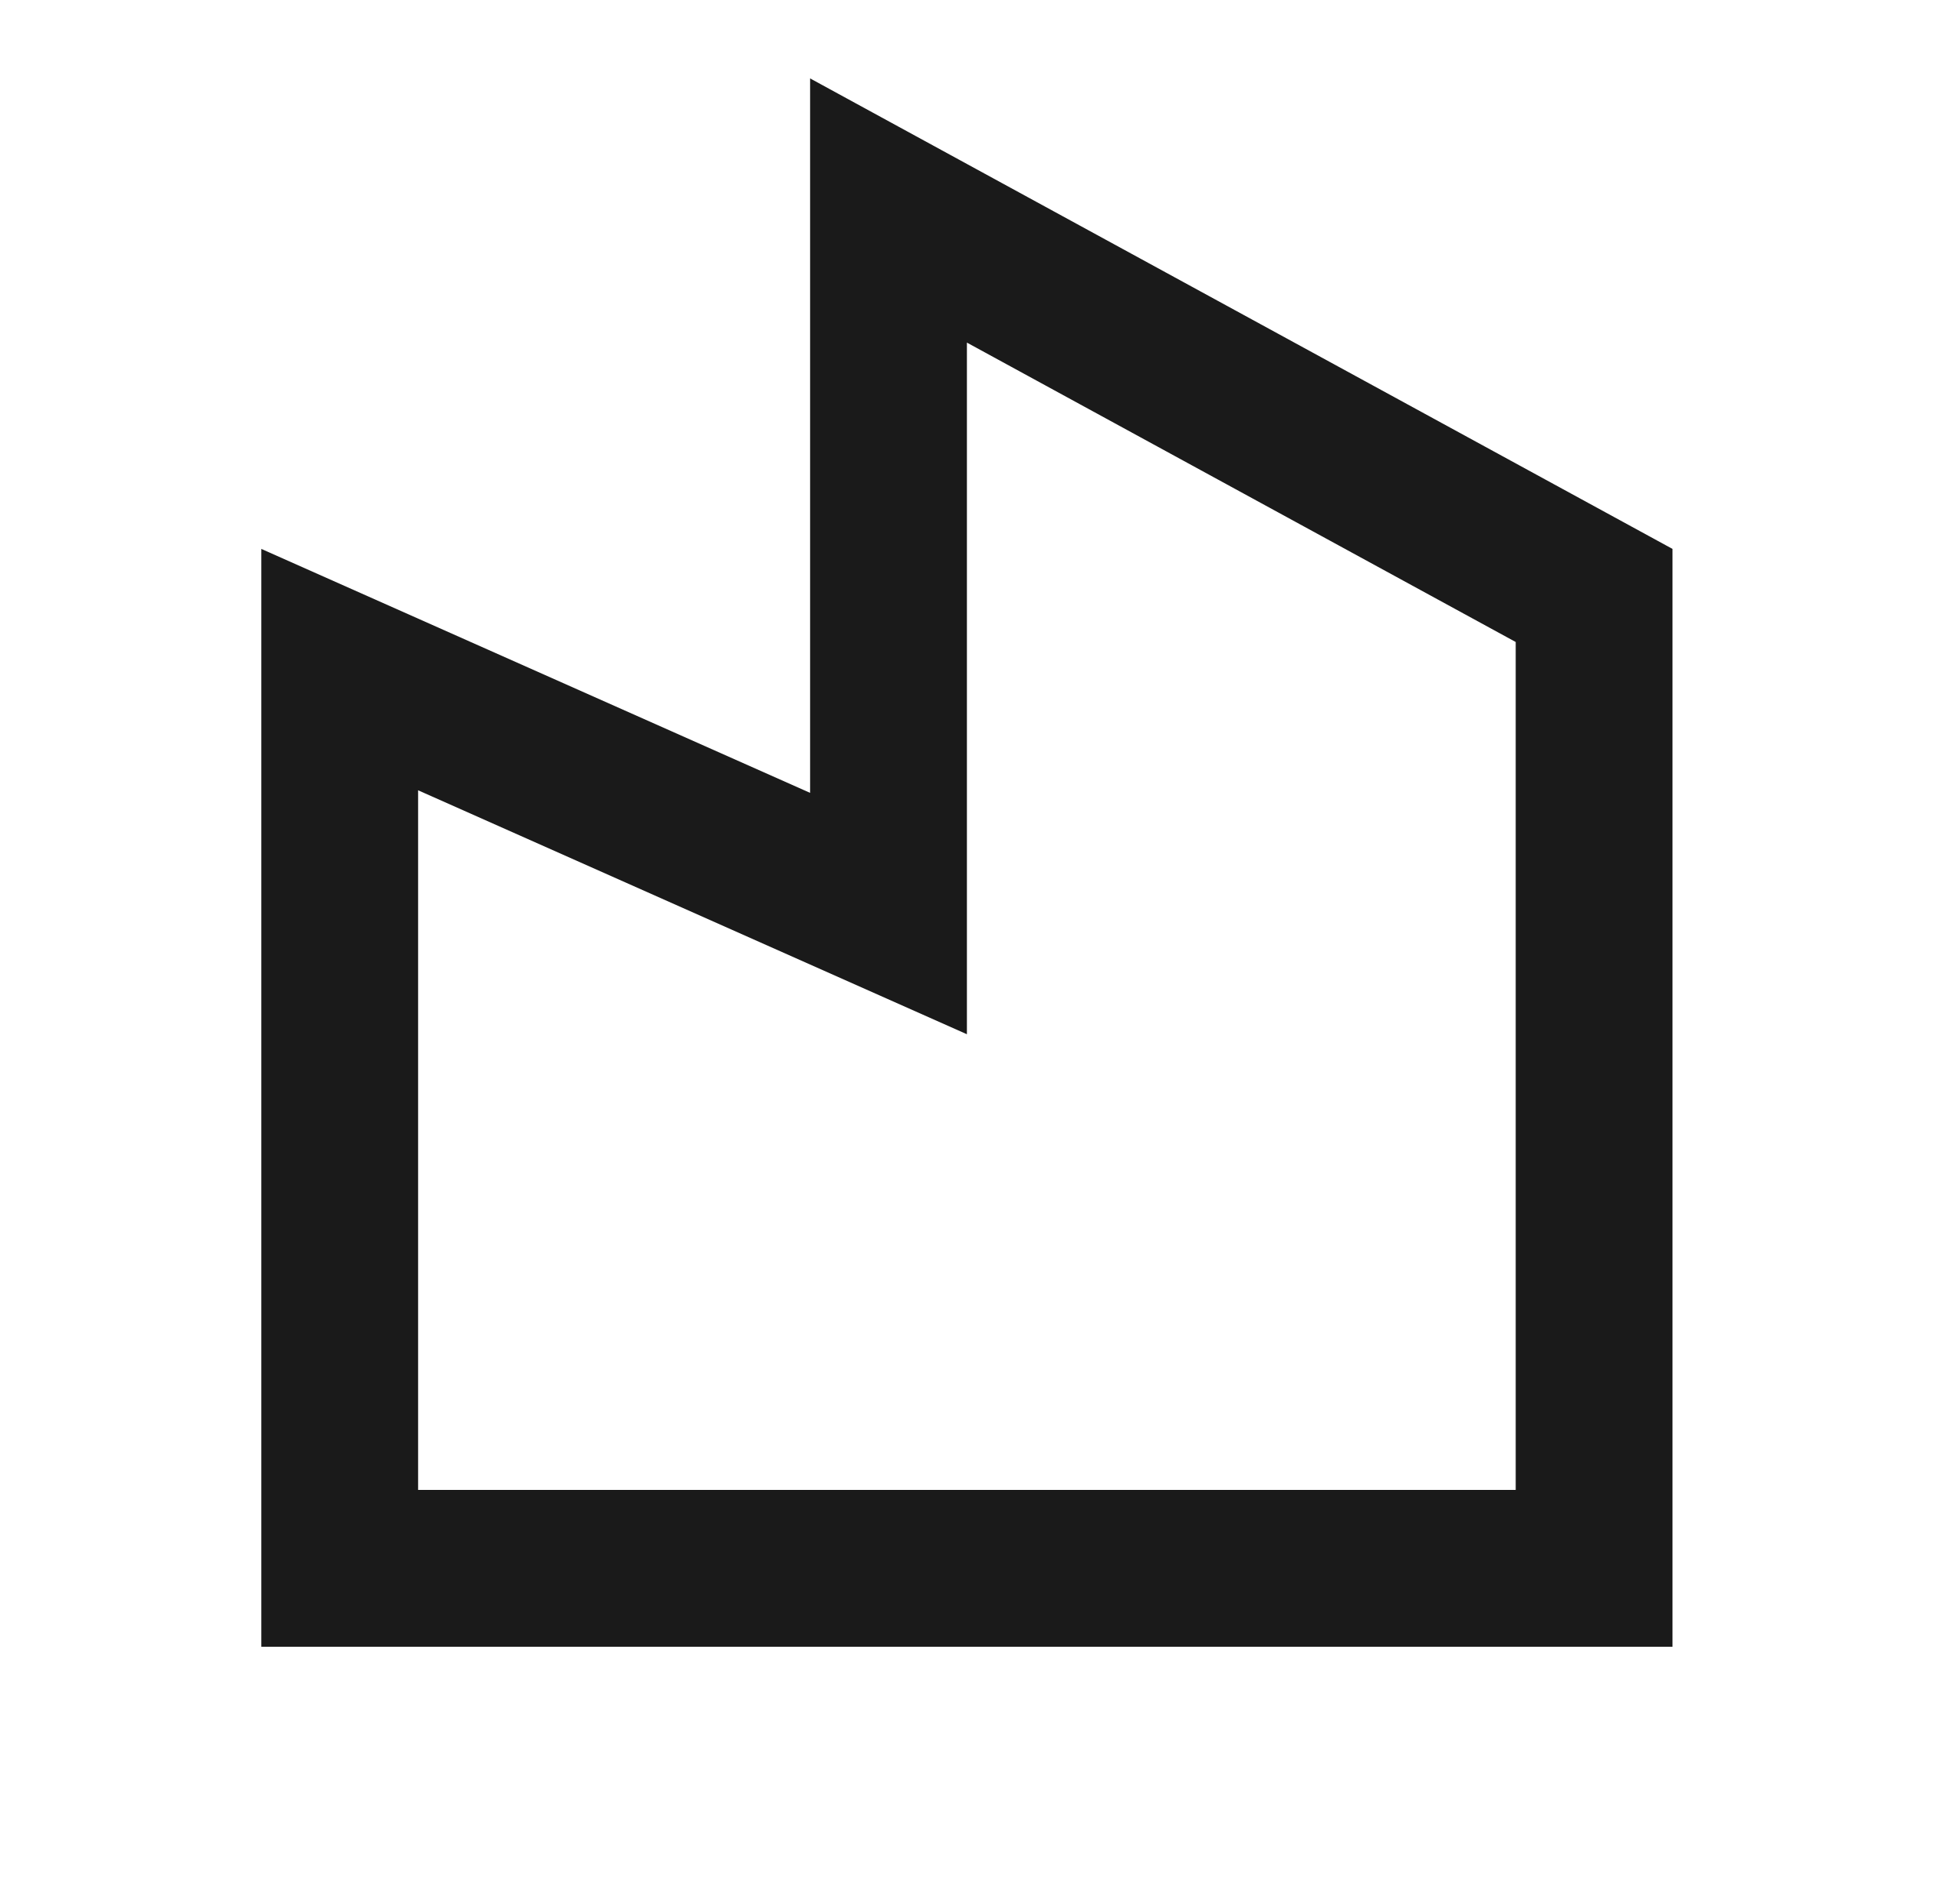
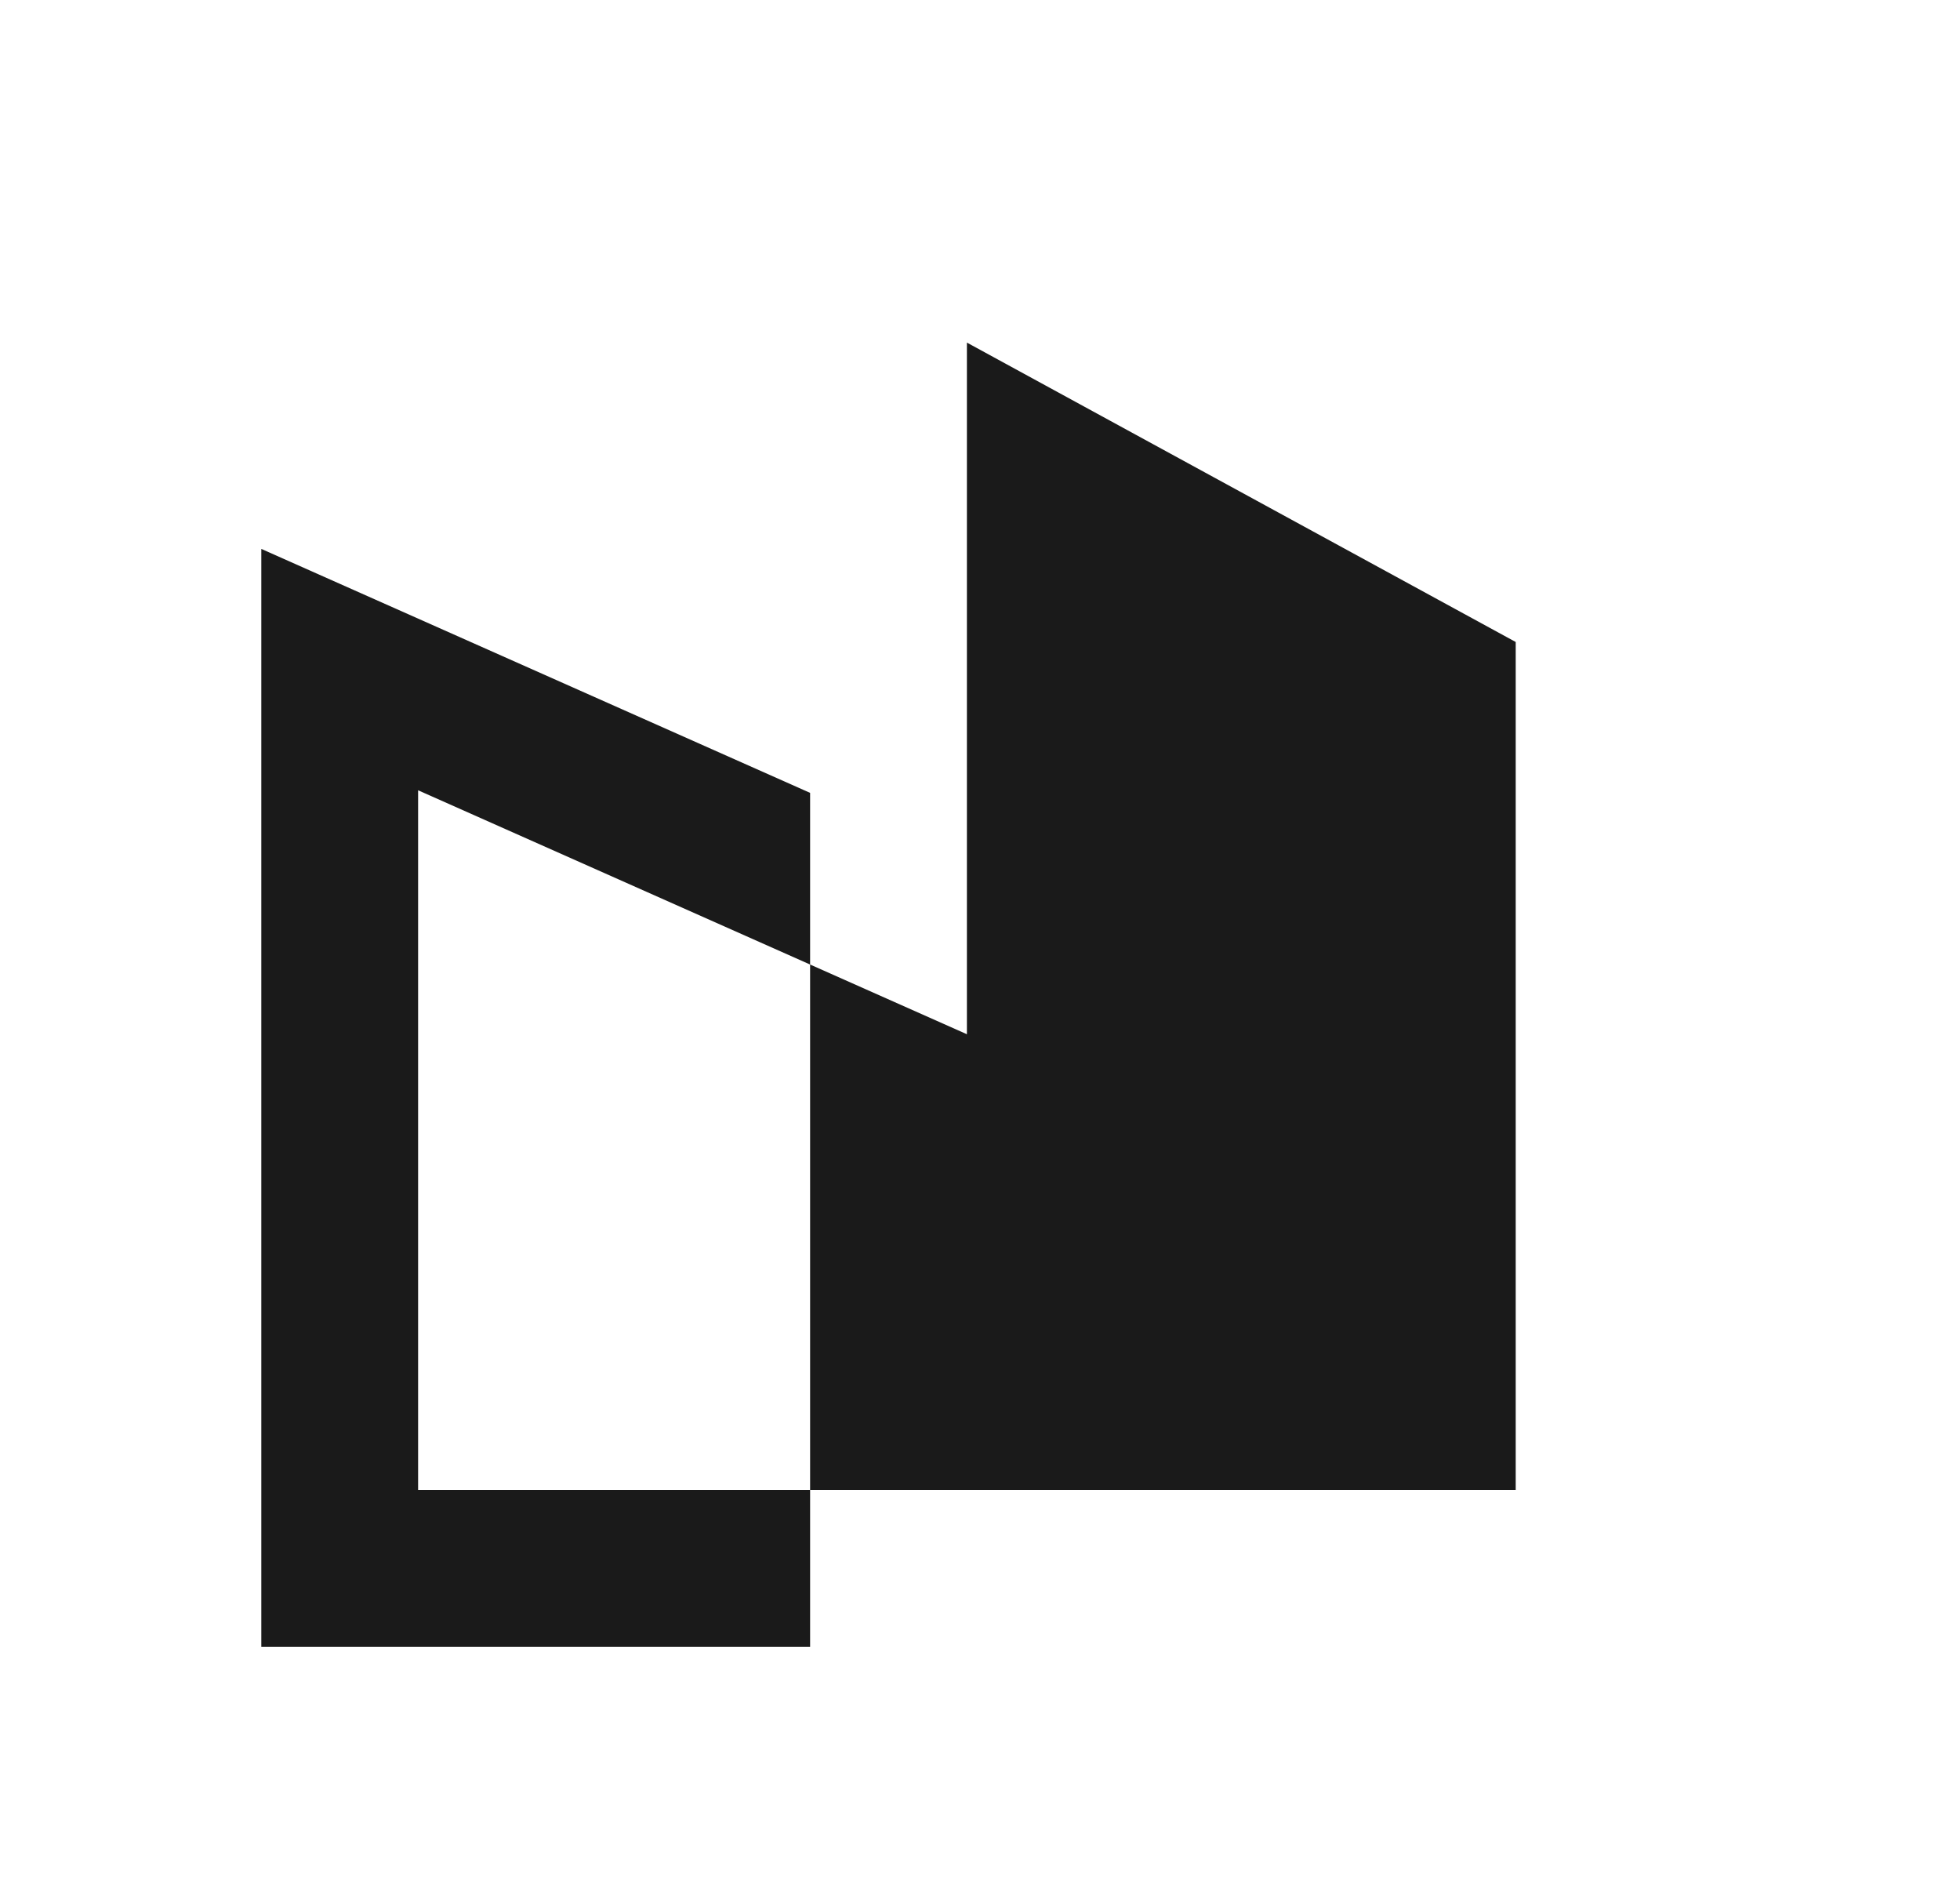
<svg xmlns="http://www.w3.org/2000/svg" width="25" height="24" viewBox="0 0 25 24" fill="none">
-   <path d="M10.333 10.111V1L21.333 7V21H3.333V7L10.333 10.111ZM12.333 4.369V13.189L5.333 10.078V19H19.333V8.187L12.333 4.369Z" fill="#1A1A1A" />
+   <path d="M10.333 10.111V1V21H3.333V7L10.333 10.111ZM12.333 4.369V13.189L5.333 10.078V19H19.333V8.187L12.333 4.369Z" fill="#1A1A1A" />
</svg>